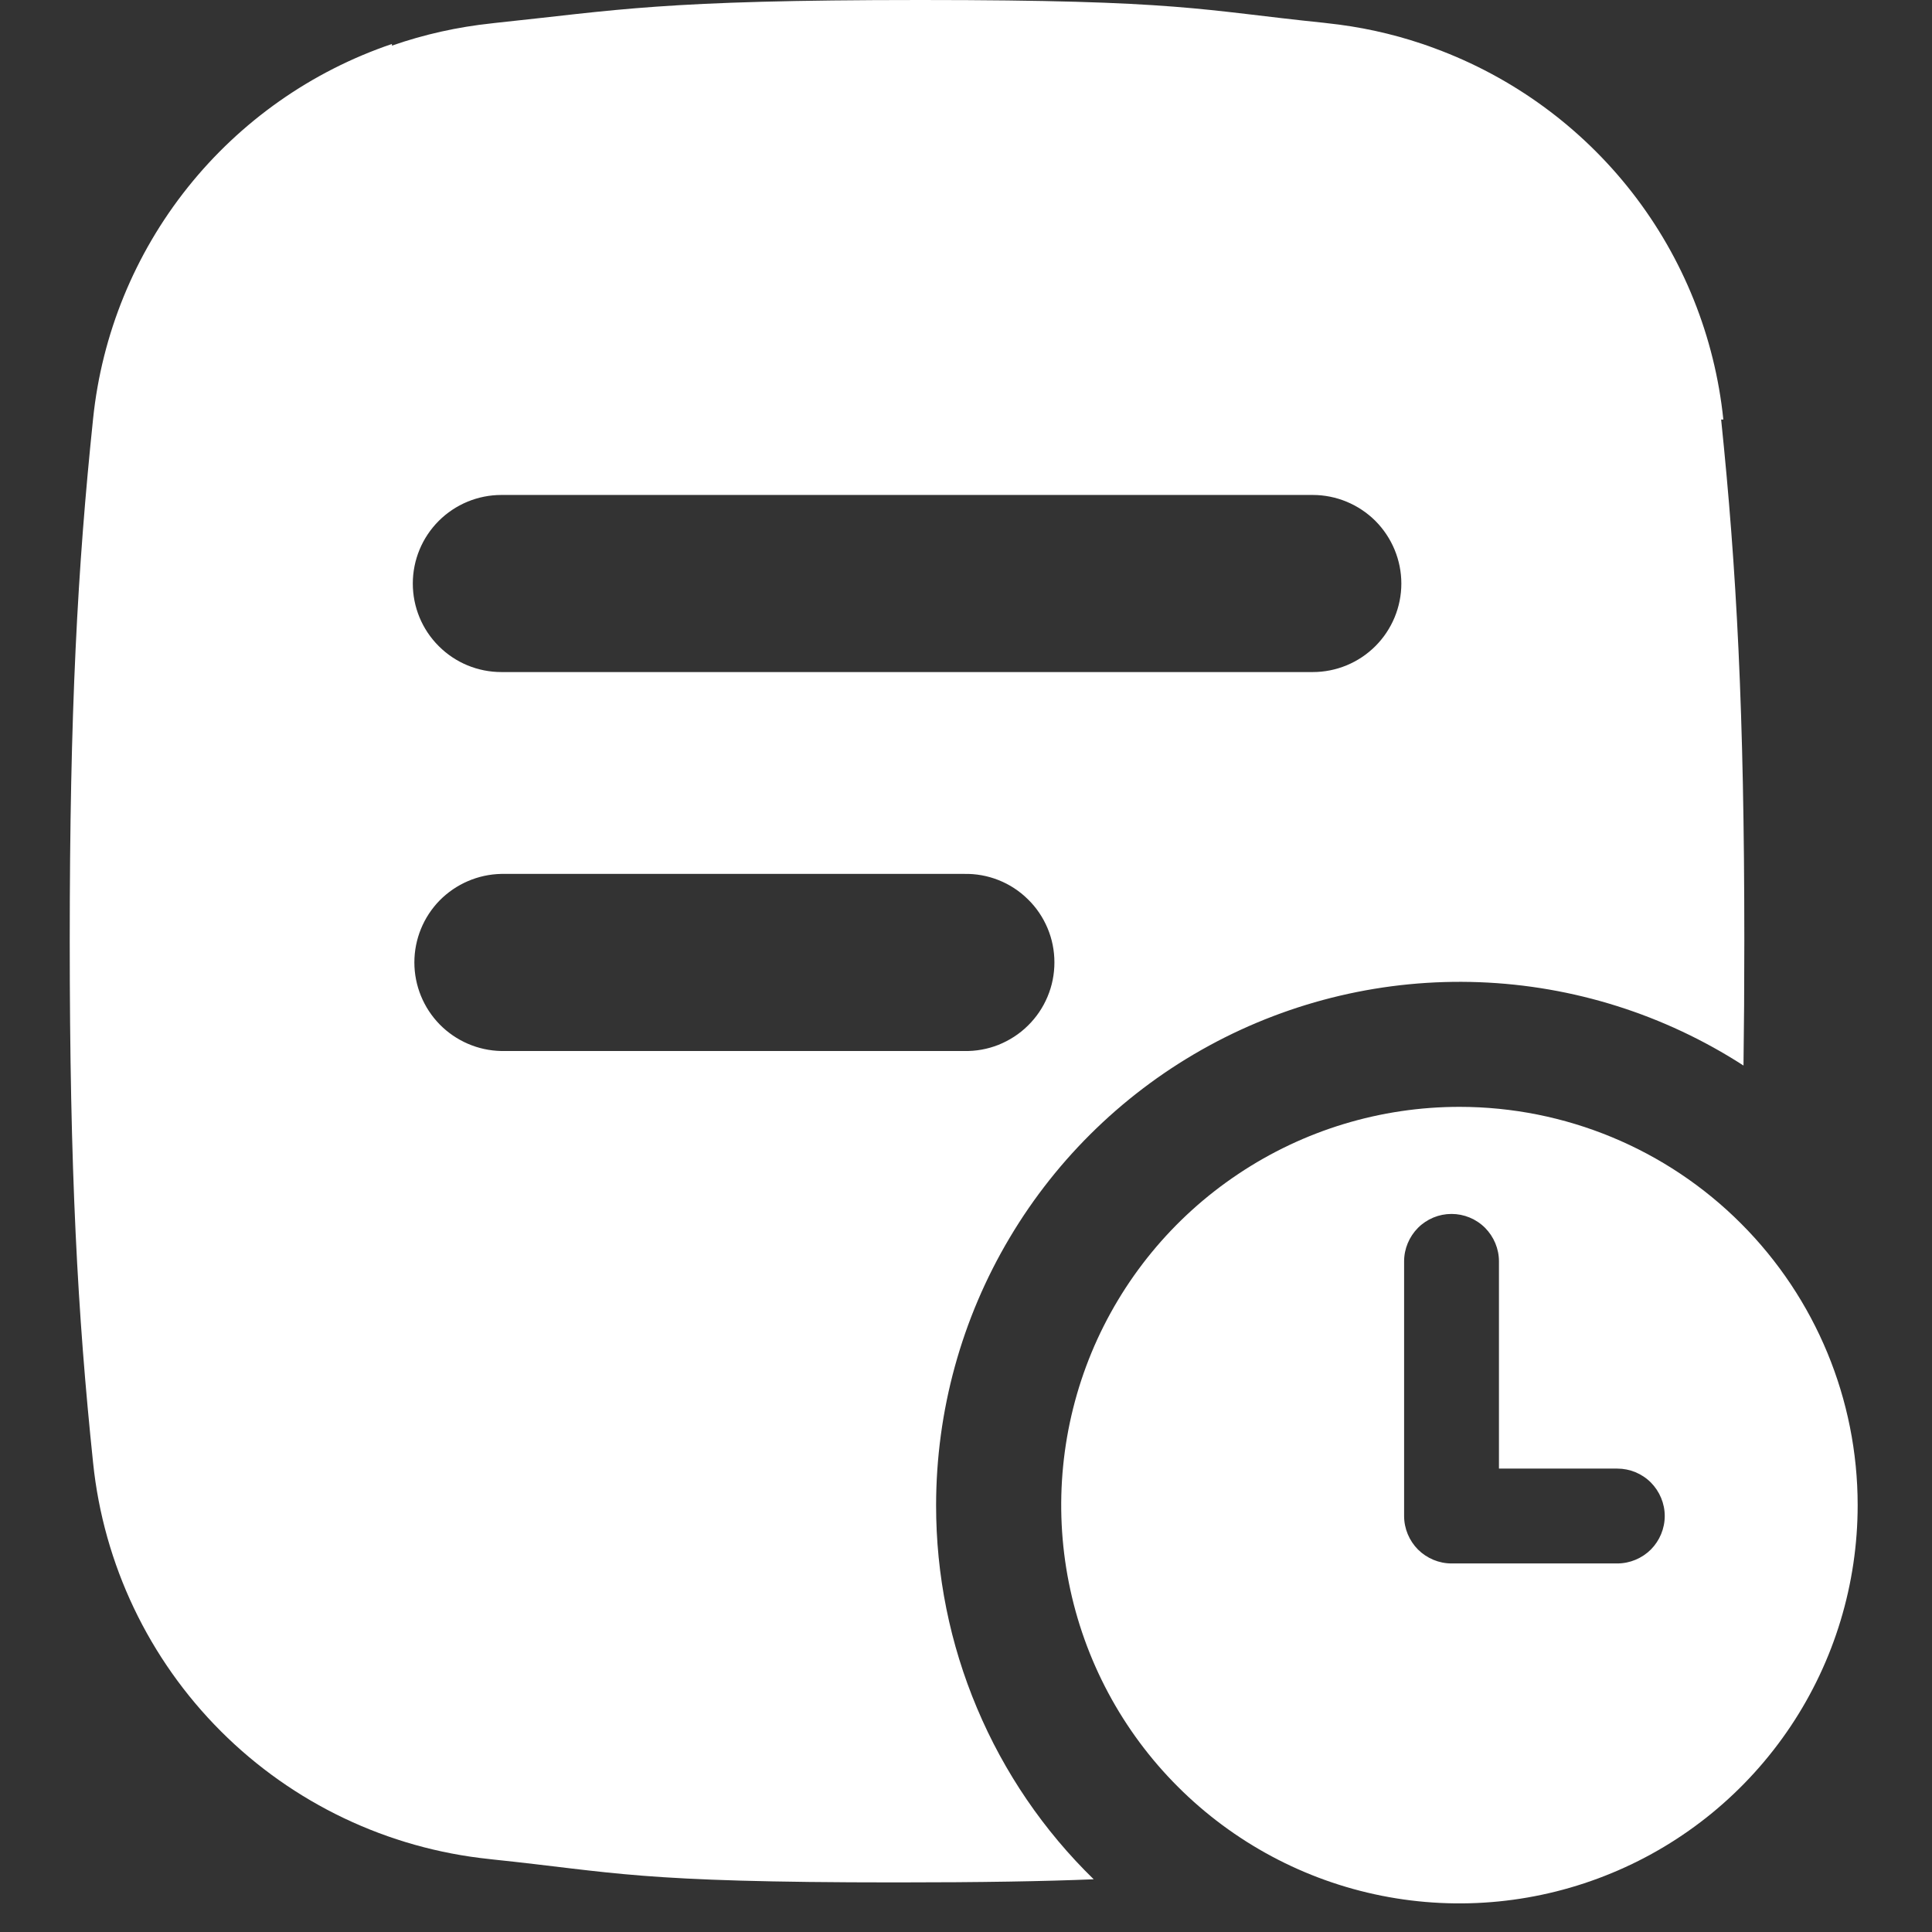
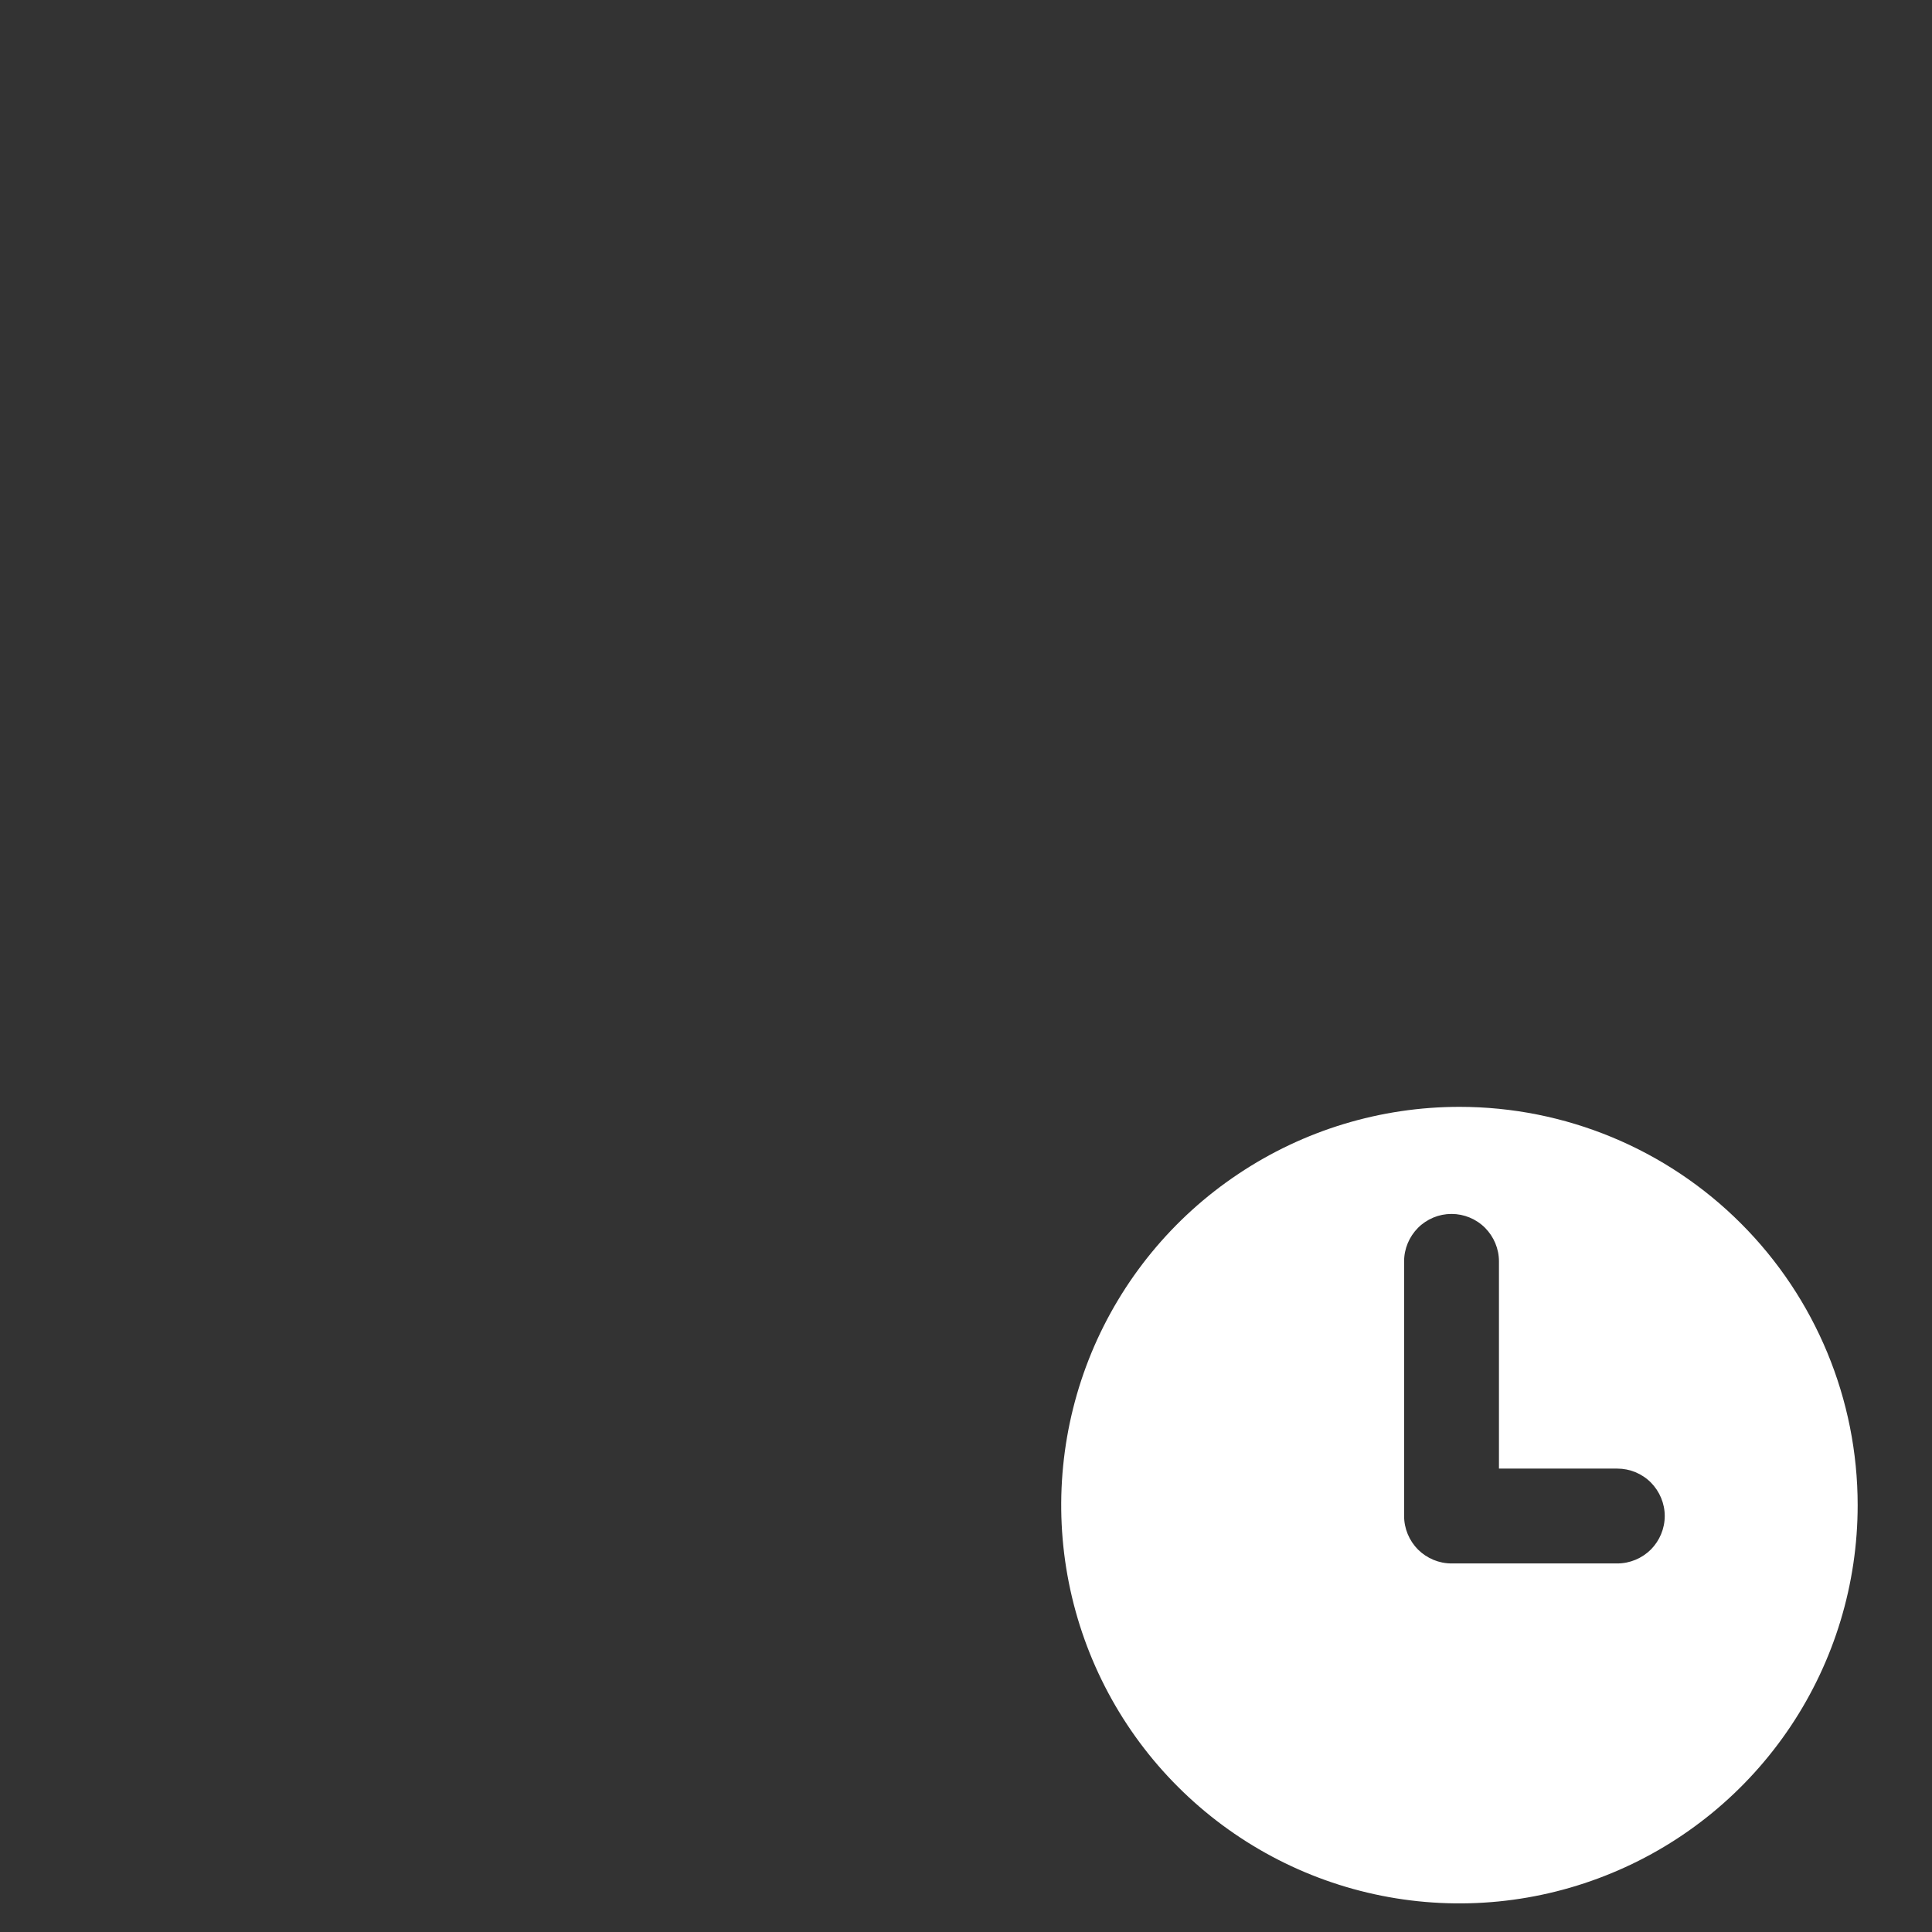
<svg xmlns="http://www.w3.org/2000/svg" width="21" height="21" viewBox="0 0 21 21" fill="none">
  <rect x="0" y="0" width="21" height="21" fill="#333333" stroke="none" />
  <g clip-path="url(#clip0_105_10)">
-     <path d="M10.175 16.36C10.176 15.337 10.451 14.334 10.974 13.455C11.496 12.576 12.246 11.854 13.144 11.365C14.042 10.876 15.056 10.638 16.078 10.676C17.099 10.714 18.092 11.027 18.951 11.582C18.957 11.161 18.96 10.711 18.96 10.226C18.96 7.73 18.875 6.173 18.708 4.56H18.732C18.639 3.661 18.296 2.806 17.741 2.093C17.186 1.38 16.442 0.837 15.594 0.525C15.549 0.508 15.504 0.492 15.459 0.477C15.124 0.364 14.777 0.289 14.425 0.252L14.392 0.248C13.05 0.11 12.835 0 10.005 0C7.175 0 6.717 0.11 5.376 0.25L5.343 0.254C4.974 0.293 4.61 0.374 4.26 0.496V0.478C3.385 0.775 2.615 1.317 2.039 2.039C1.464 2.76 1.107 3.632 1.012 4.55C0.843 6.167 0.758 7.726 0.758 10.226C0.758 12.726 0.843 14.285 1.012 15.901C1.126 17.004 1.617 18.034 2.401 18.818C3.185 19.602 4.215 20.092 5.318 20.207L5.352 20.211C6.694 20.351 6.909 20.461 9.738 20.461C10.676 20.461 11.355 20.449 11.888 20.427C11.345 19.898 10.914 19.266 10.62 18.567C10.325 17.868 10.174 17.118 10.175 16.36ZM5.448 5.38H14.269C14.524 5.38 14.769 5.482 14.95 5.662C15.13 5.843 15.232 6.088 15.232 6.343C15.232 6.598 15.13 6.843 14.95 7.023C14.769 7.204 14.524 7.305 14.269 7.305H5.45C5.194 7.305 4.949 7.204 4.769 7.023C4.588 6.843 4.487 6.598 4.487 6.343C4.487 6.088 4.588 5.843 4.769 5.662C4.949 5.482 5.194 5.38 5.45 5.38H5.448ZM5.448 11.424C5.196 11.419 4.956 11.315 4.779 11.135C4.603 10.955 4.504 10.713 4.504 10.461C4.504 10.209 4.603 9.967 4.779 9.787C4.956 9.608 5.196 9.504 5.448 9.499H10.479C10.607 9.496 10.734 9.519 10.853 9.566C10.972 9.613 11.081 9.684 11.172 9.774C11.264 9.863 11.336 9.97 11.386 10.088C11.436 10.206 11.461 10.333 11.461 10.461C11.461 10.589 11.436 10.716 11.386 10.834C11.336 10.953 11.264 11.059 11.172 11.149C11.081 11.239 10.972 11.309 10.853 11.357C10.734 11.404 10.607 11.427 10.479 11.424H5.448Z" fill="white" />
    <path d="M15.864 12.031C15.007 12.031 14.17 12.285 13.459 12.761C12.747 13.236 12.192 13.912 11.864 14.703C11.537 15.494 11.451 16.365 11.618 17.204C11.785 18.044 12.197 18.816 12.803 19.421C13.408 20.026 14.179 20.439 15.019 20.606C15.859 20.773 16.729 20.687 17.52 20.359C18.311 20.032 18.987 19.477 19.463 18.765C19.939 18.053 20.192 17.216 20.192 16.36C20.192 15.212 19.736 14.111 18.924 13.299C18.113 12.487 17.012 12.031 15.864 12.031ZM17.579 16.994H15.777C15.641 16.994 15.51 16.939 15.413 16.843C15.317 16.746 15.262 16.615 15.262 16.478V13.71C15.262 13.574 15.317 13.443 15.413 13.346C15.51 13.249 15.641 13.195 15.777 13.195C15.914 13.195 16.045 13.249 16.142 13.346C16.238 13.443 16.293 13.574 16.293 13.71V15.963H17.579C17.716 15.963 17.847 16.017 17.944 16.114C18.04 16.211 18.095 16.342 18.095 16.478C18.095 16.615 18.04 16.746 17.944 16.843C17.847 16.939 17.716 16.994 17.579 16.994Z" fill="white" />
  </g>
  <defs>
    <clipPath id="clip0_105_10">
      <rect width="21" height="21" fill="white" />
    </clipPath>
  </defs>
</svg>